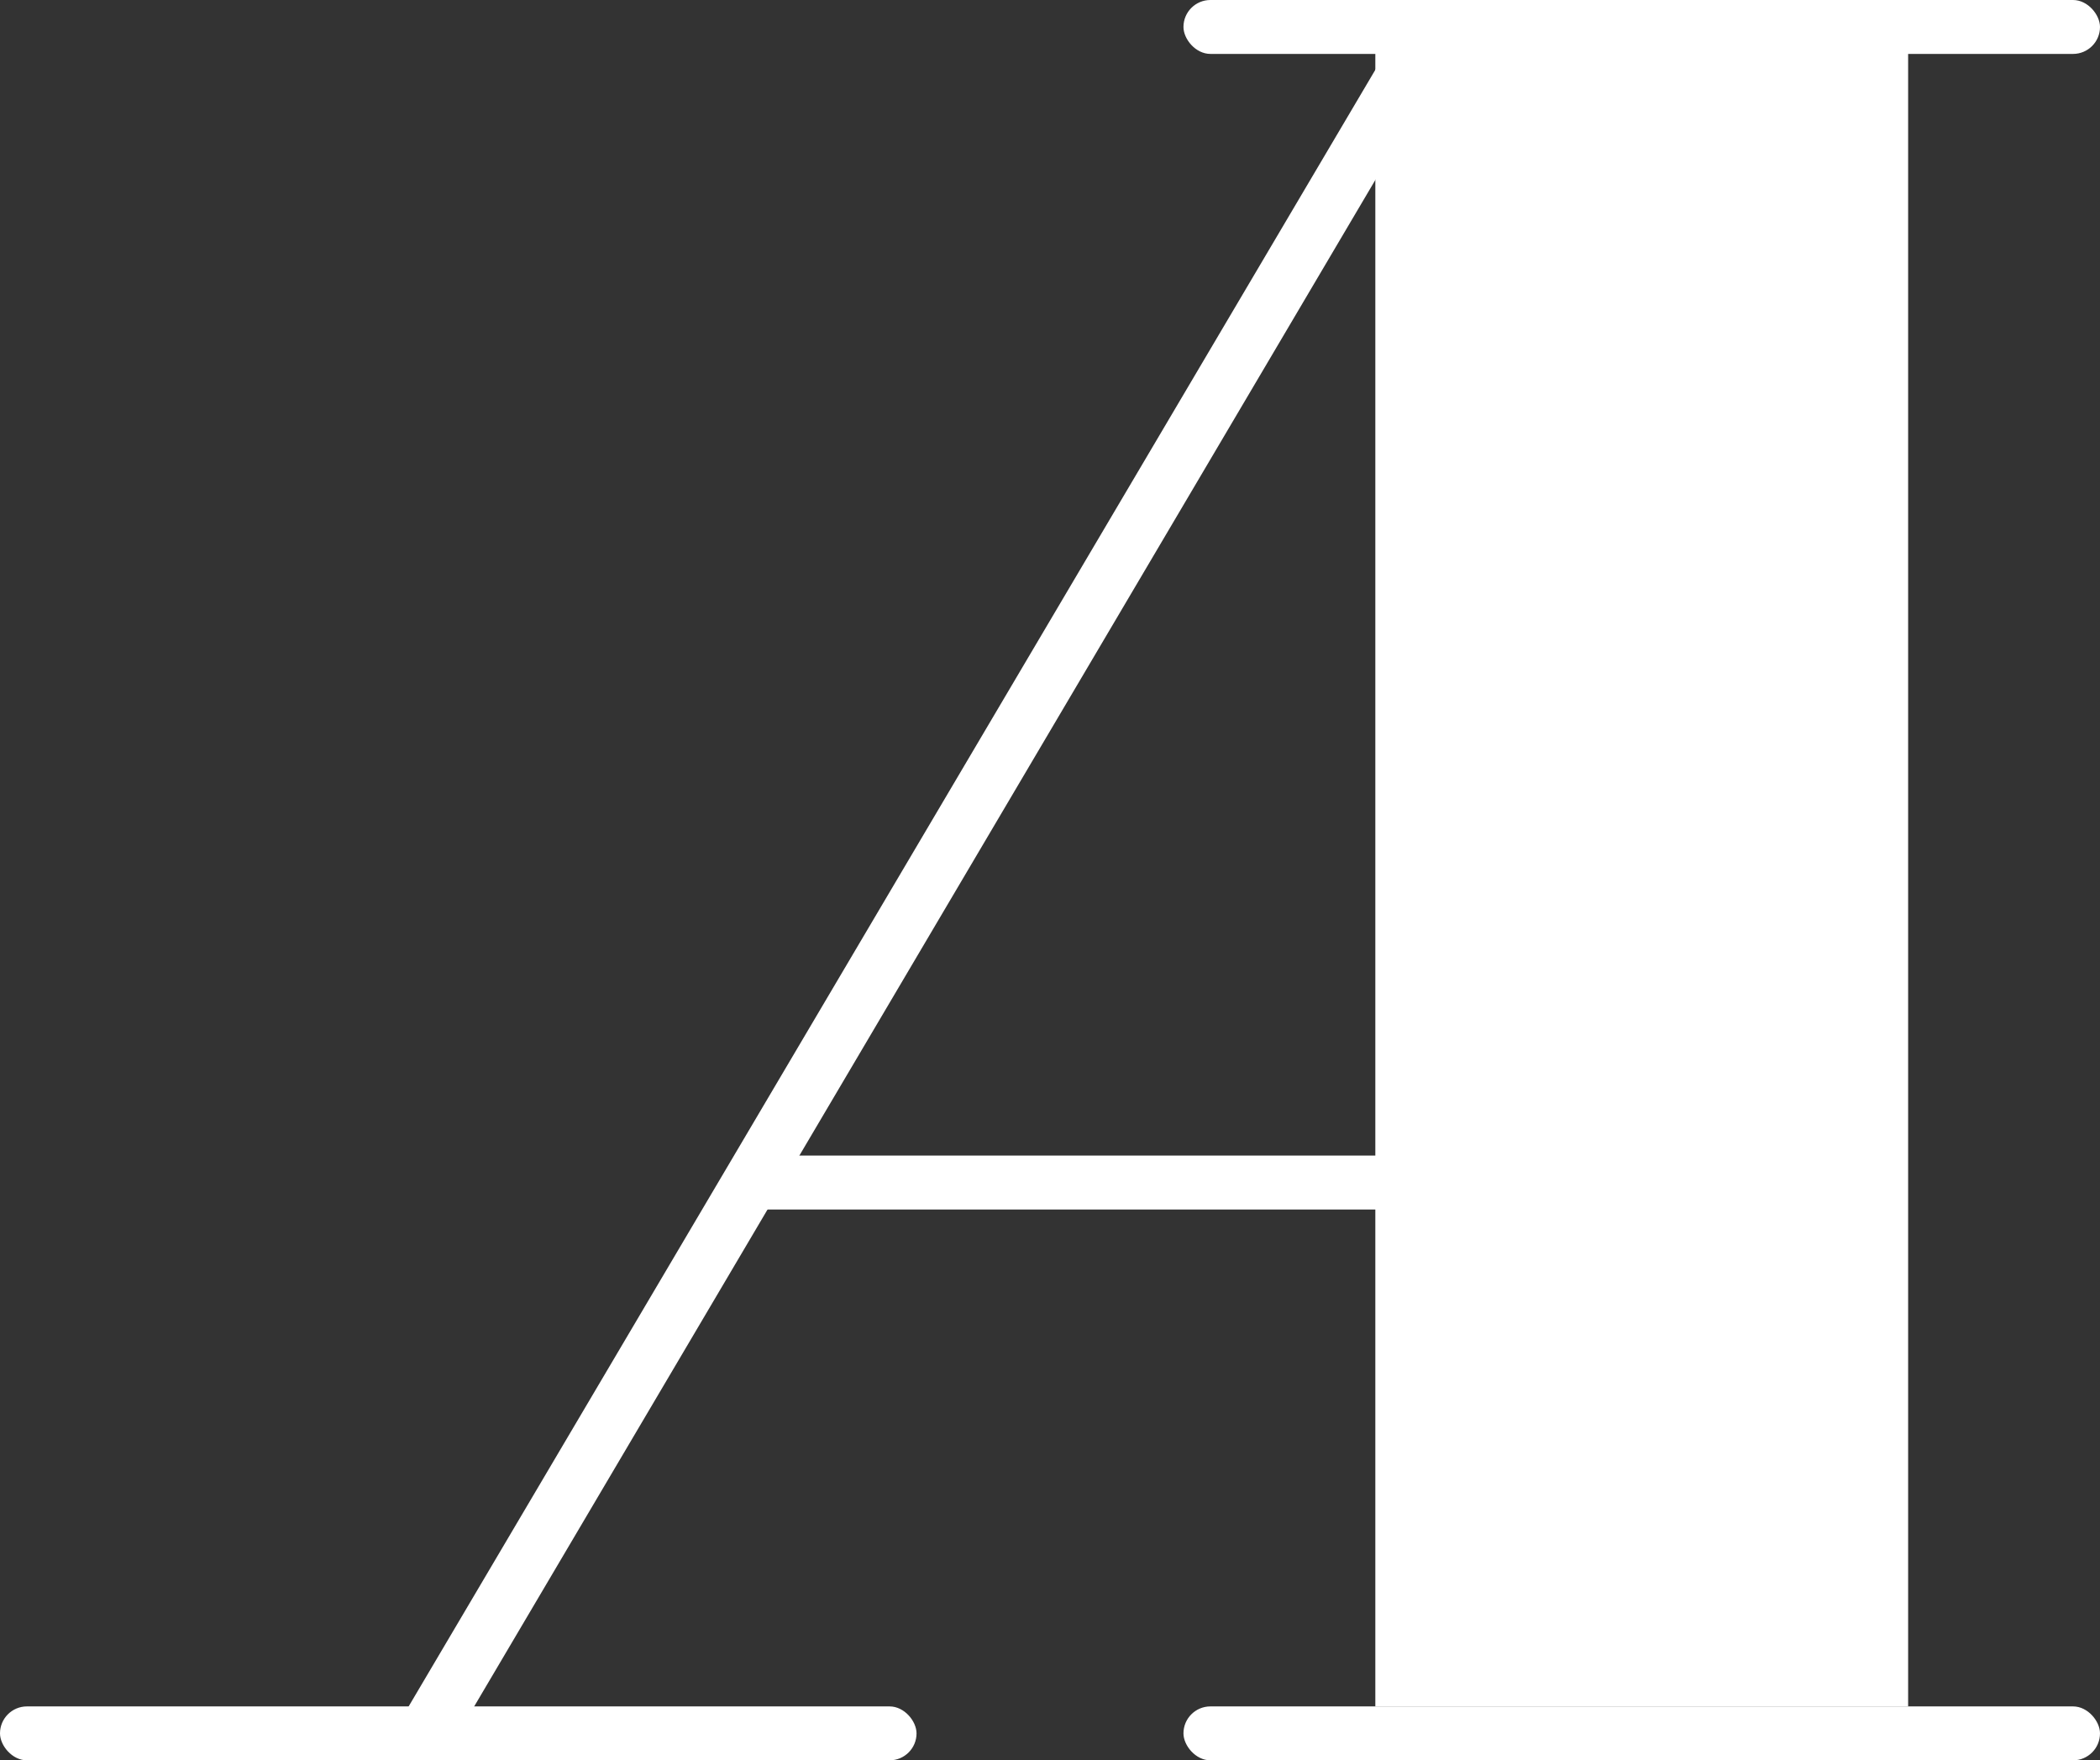
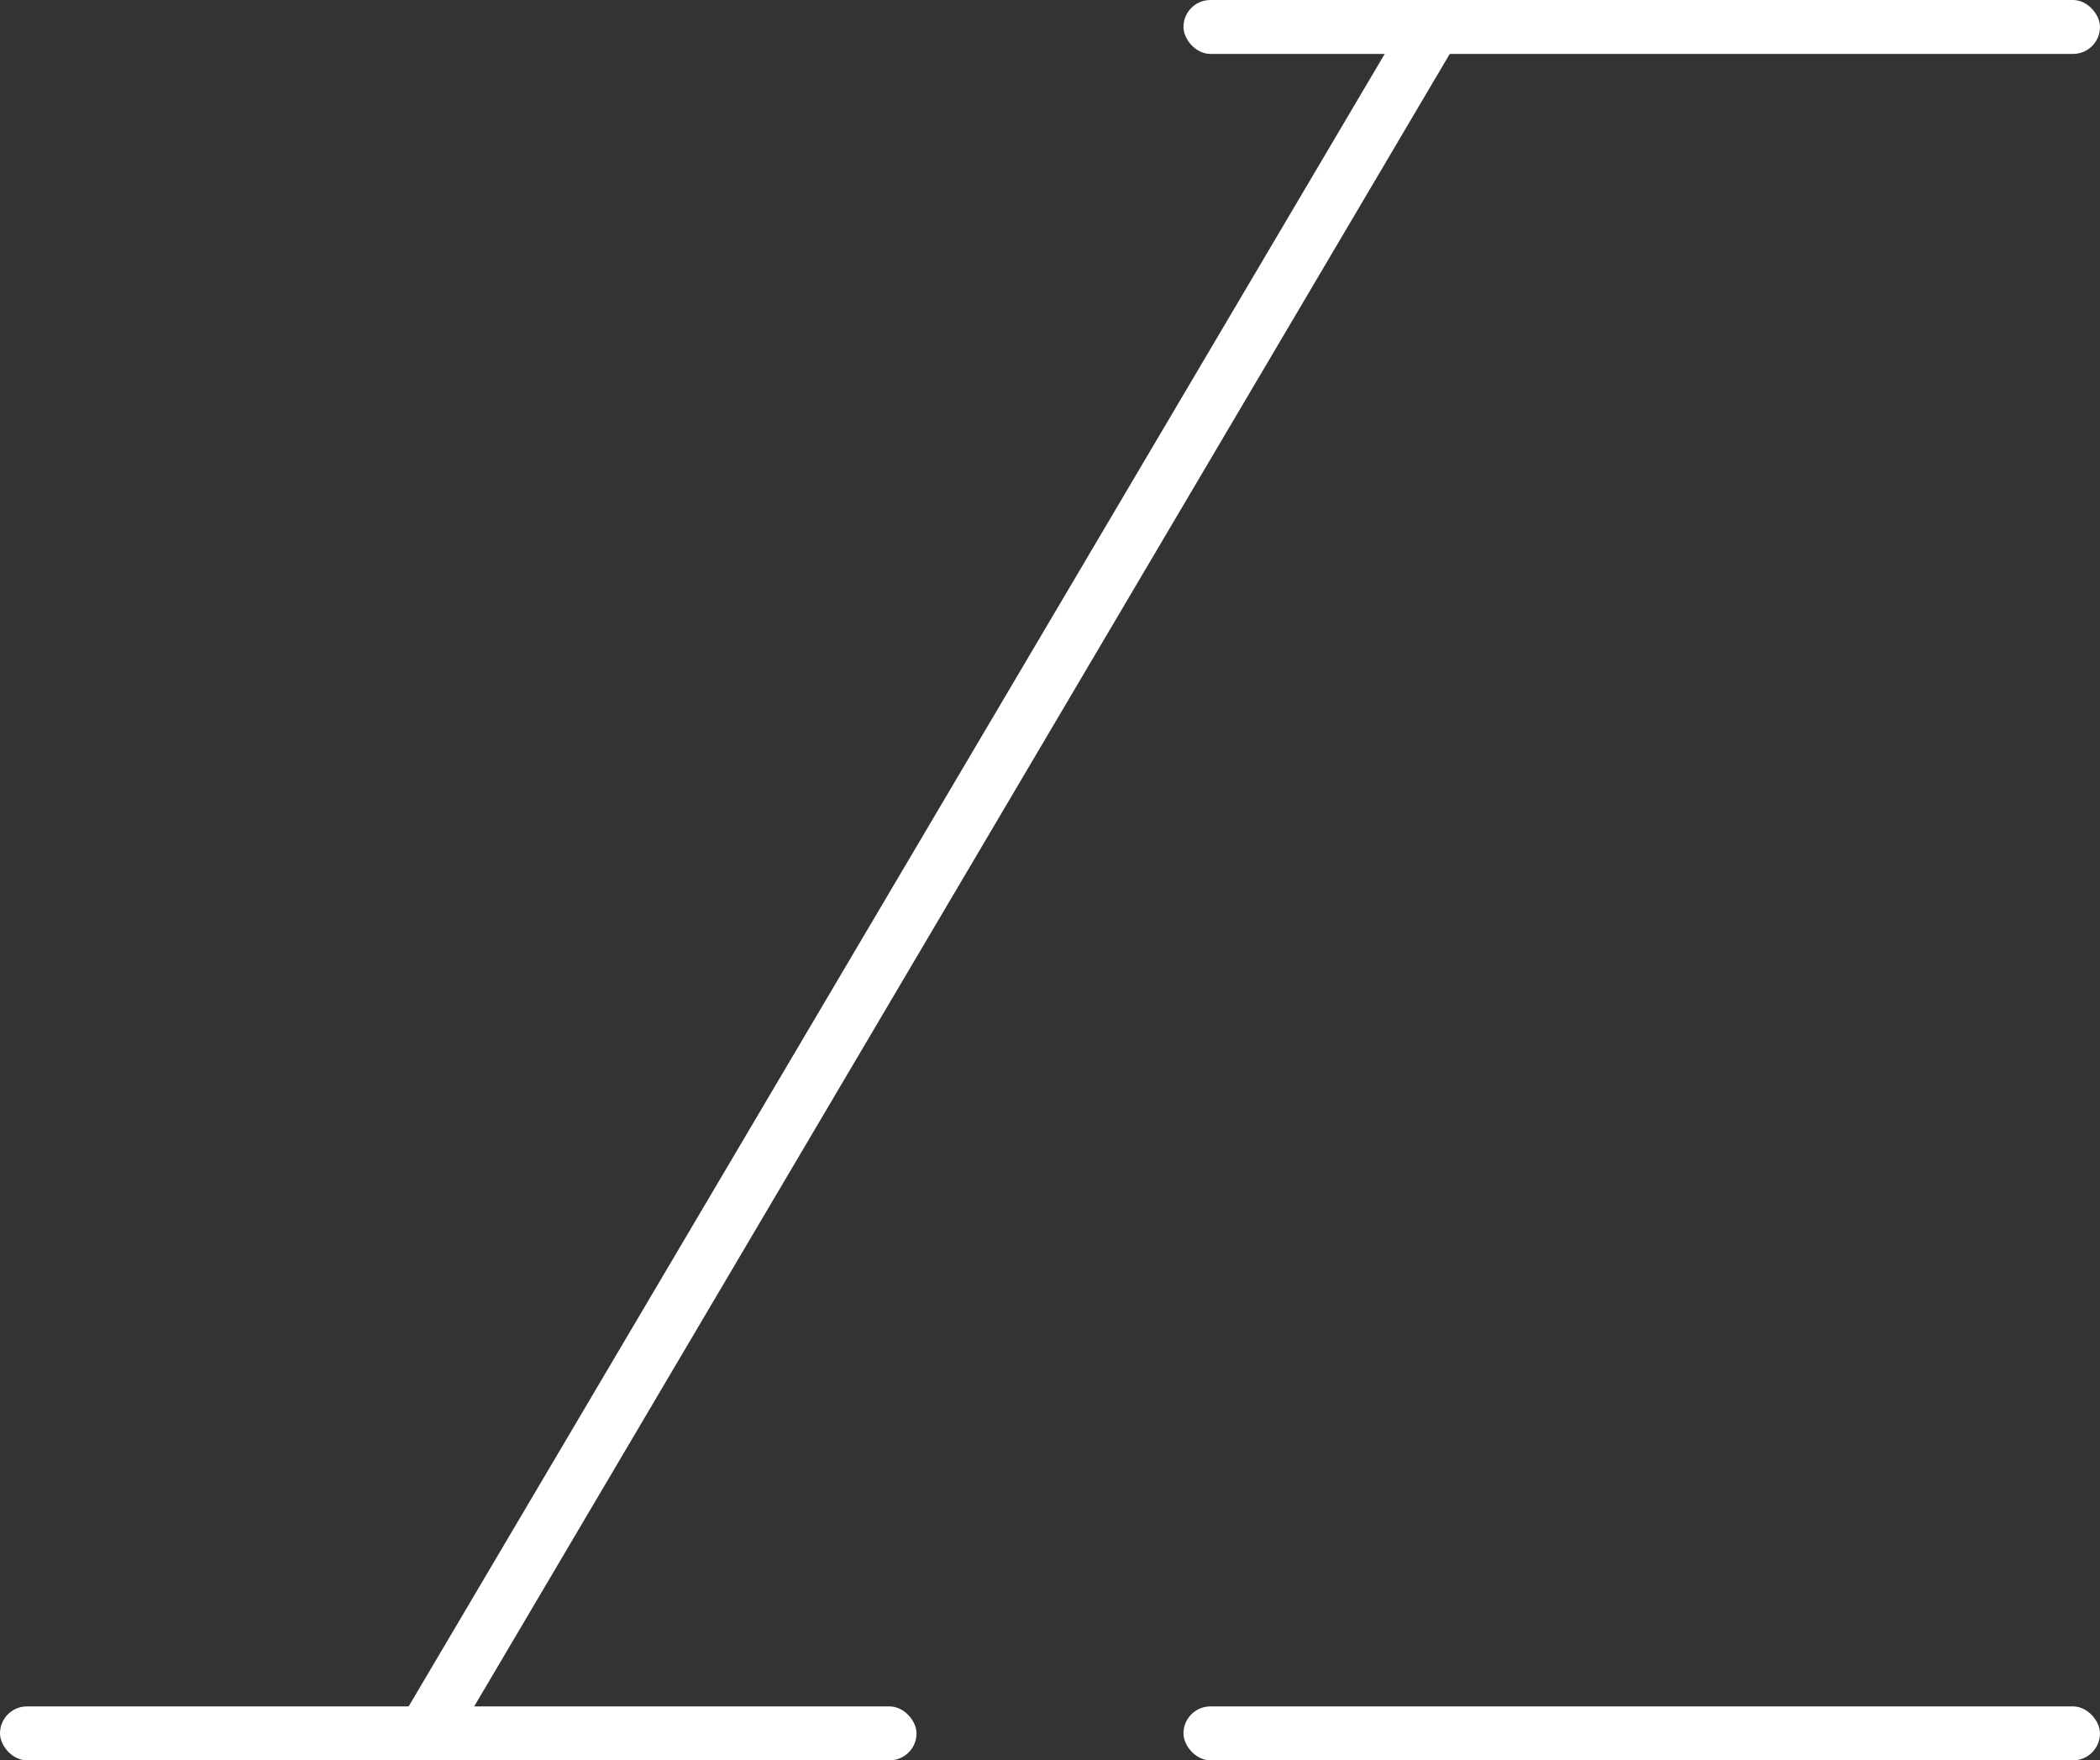
<svg xmlns="http://www.w3.org/2000/svg" id="_レイヤー_2" data-name="レイヤー 2" viewBox="0 0 39.73 33.3">
  <rect x="0" y="0" width="39.73" height="33.3" fill="#333333" stroke="none" />
  <defs>
    <style>
      .cls-1 {
        fill: #fff;
      }
    </style>
  </defs>
  <g id="_レイヤー_1-2" data-name="レイヤー 1">
    <g>
      <g>
        <rect class="cls-1" x="22.39" y="0" width="17.34" height="1.02" rx=".51" ry=".51" />
-         <rect class="cls-1" x="13.72" y="21.86" width="17.34" height="1.02" rx=".51" ry=".51" />
        <rect class="cls-1" x="22.39" y="32.28" width="17.34" height="1.02" rx=".51" ry=".51" />
        <rect class="cls-1" x="0" y="32.28" width="17.34" height="1.02" rx=".51" ry=".51" />
-         <rect class="cls-1" x="26.02" y="0" width="10.08" height="32.28" />
      </g>
      <polygon class="cls-1" points="28.03 0 26.8 0 7.43 32.79 8.67 32.79 28.03 0" />
    </g>
  </g>
</svg>